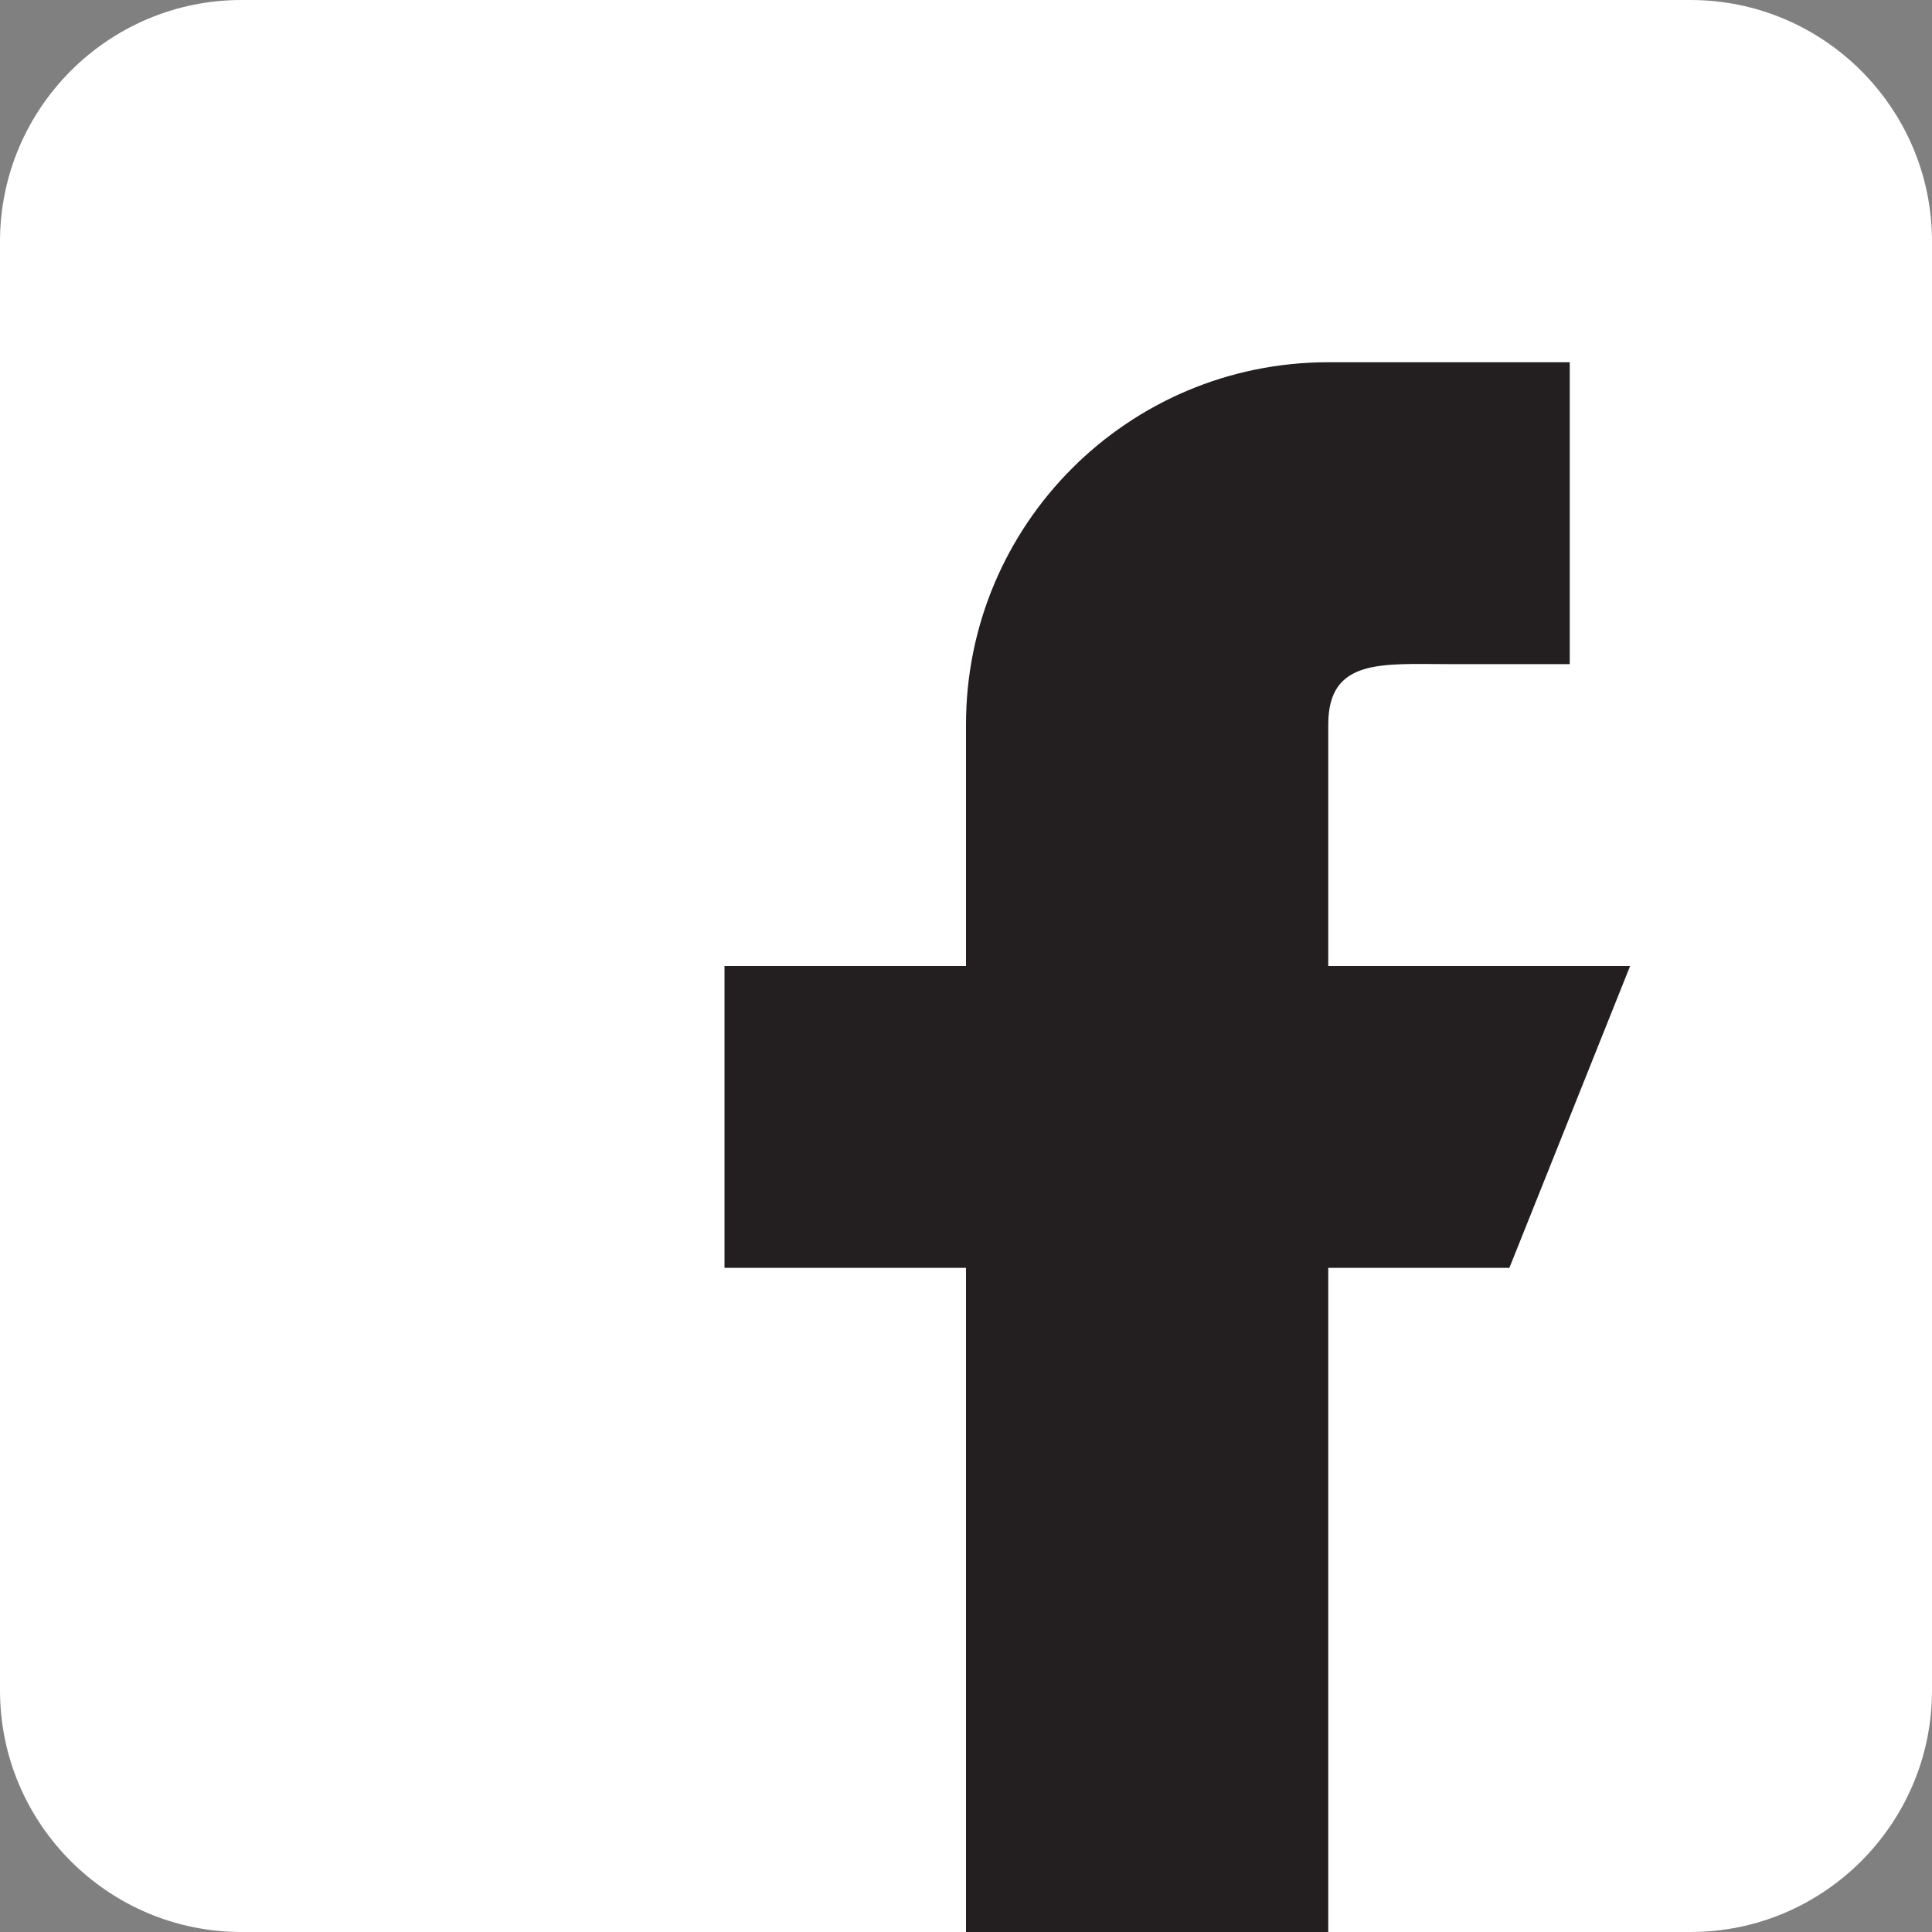
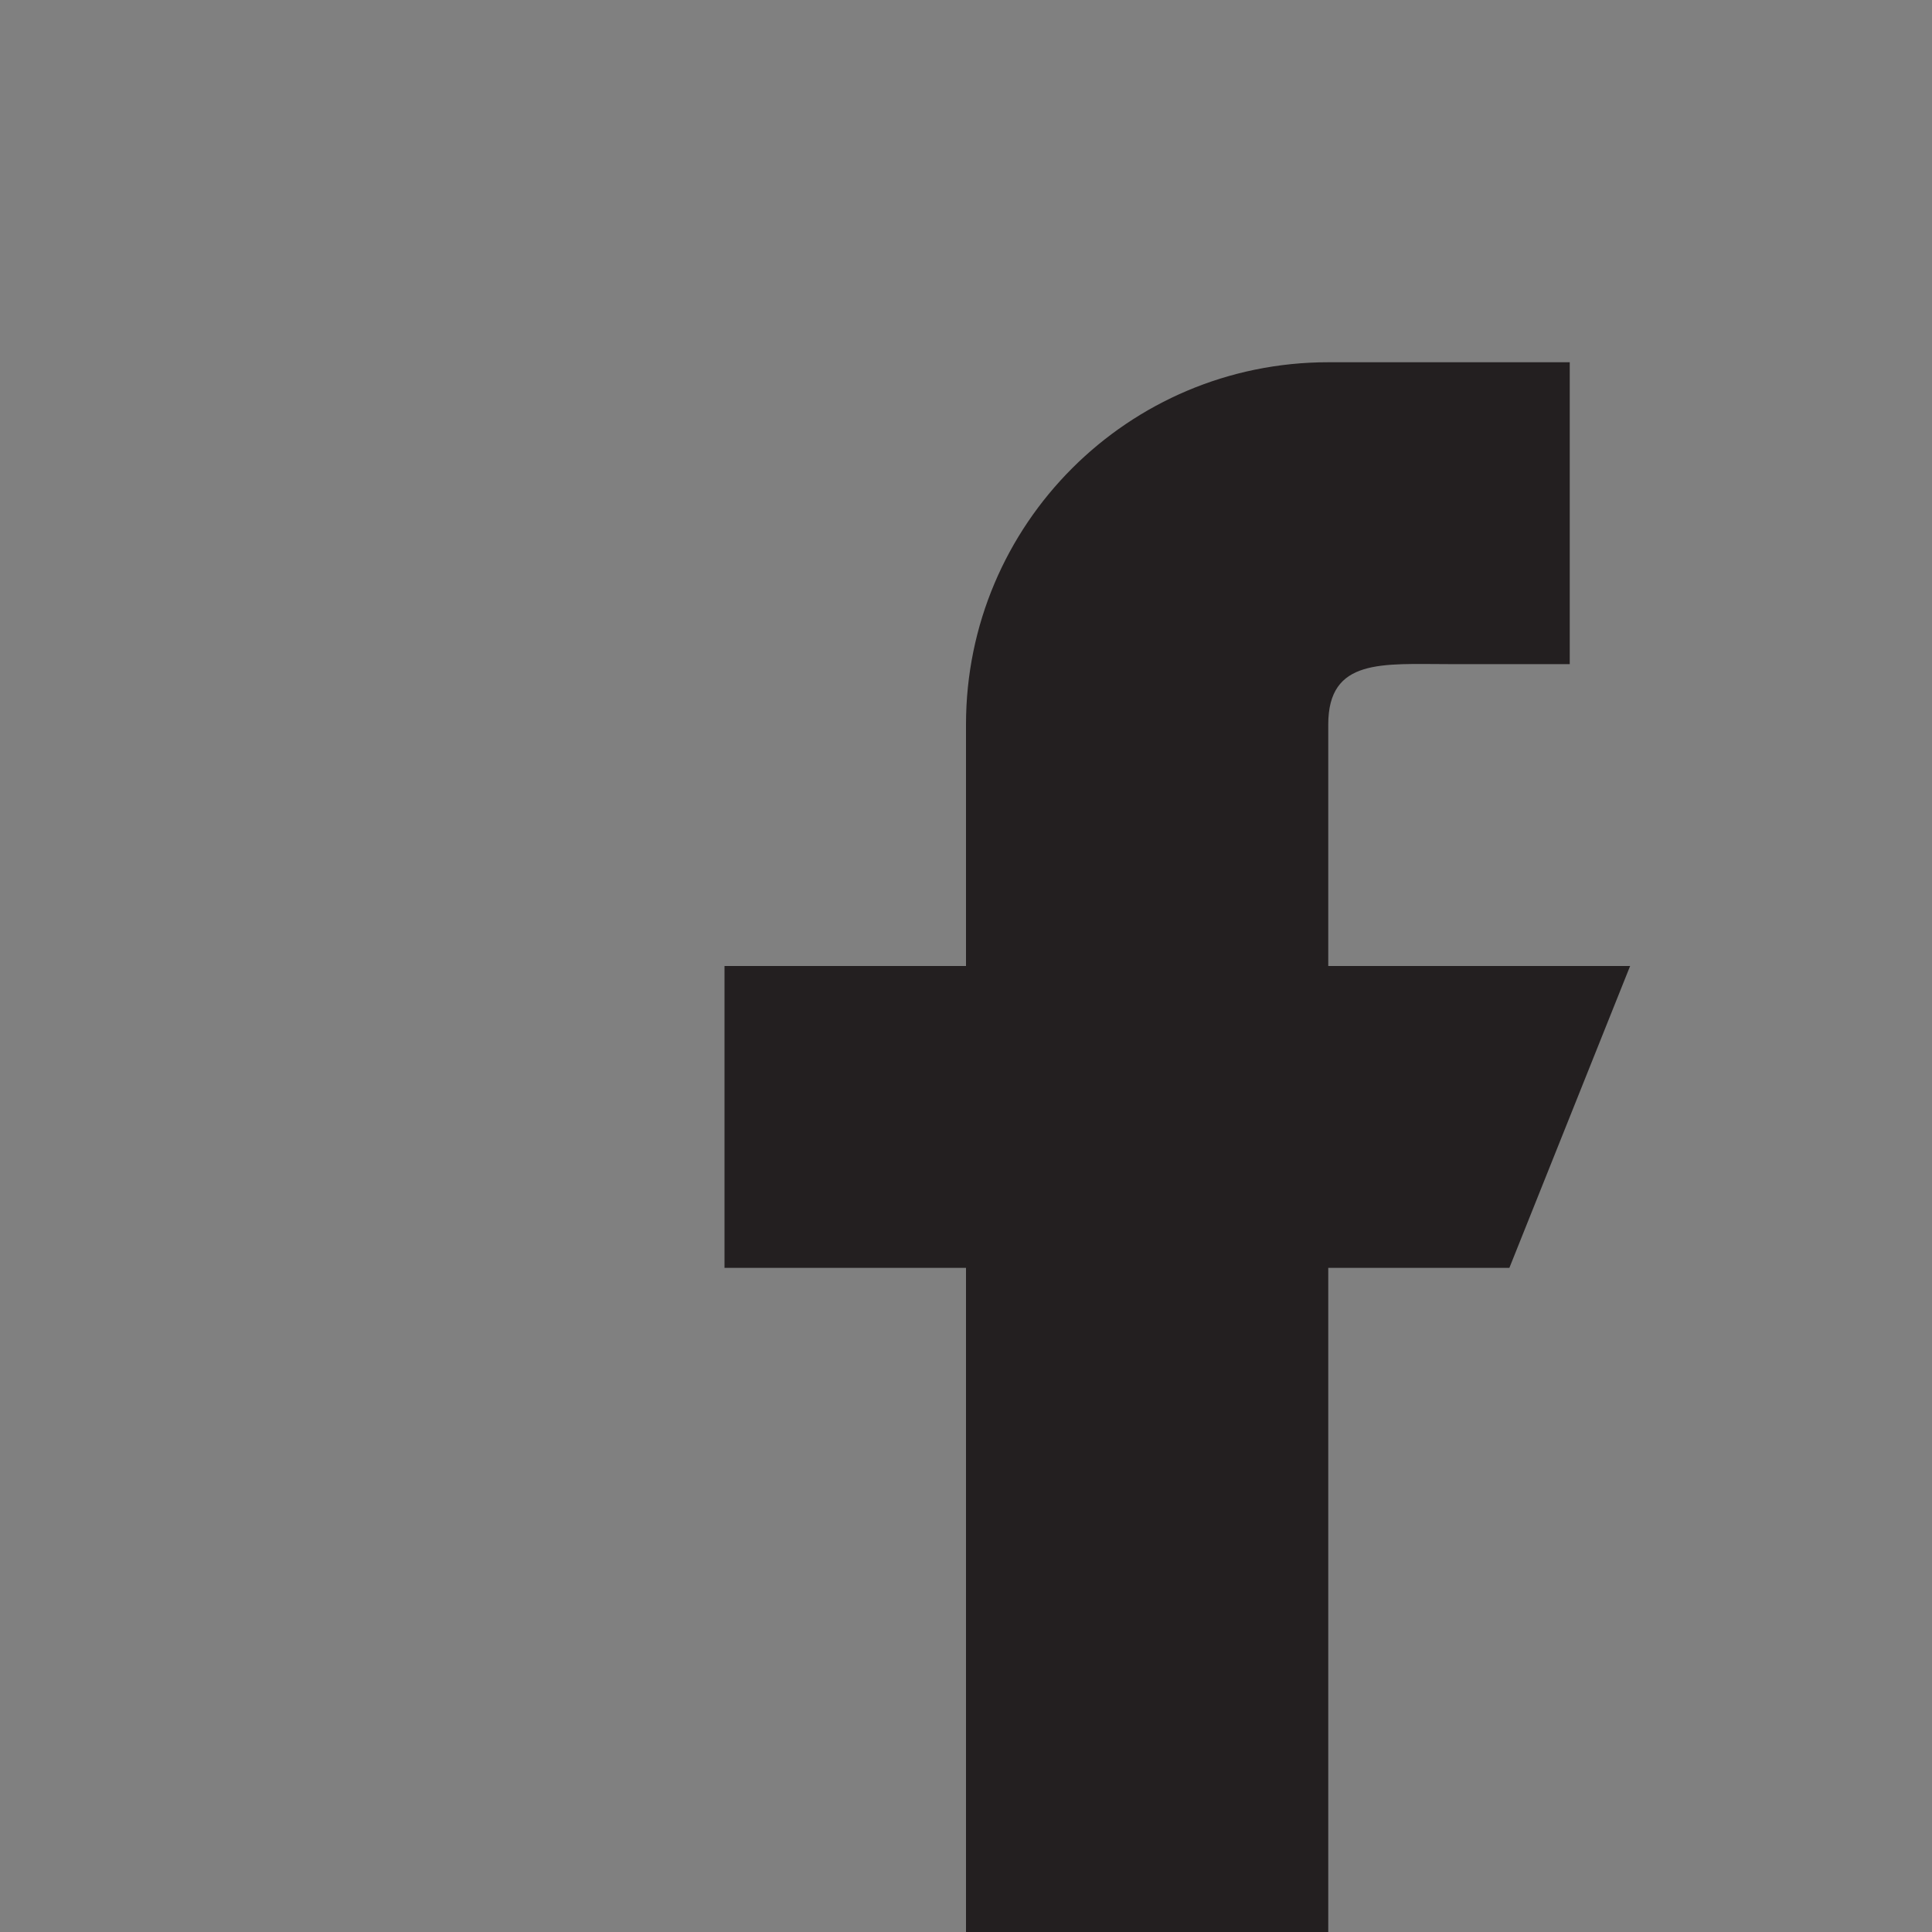
<svg xmlns="http://www.w3.org/2000/svg" id="Capa_1" x="0px" y="0px" viewBox="200 0 560 560" xml:space="preserve">
  <rect x="200" y="0" width="560" height="560" fill="#808080" stroke="none" />
-   <path fill="#FFFFFF" d="M690,0H270c-38.6,0-70,31.4-70,70v420c0,38.6,31.4,70,70,70h420c38.6,0,70-31.4,70-70V70 C760,31.4,728.6,0,690,0z" />
  <path fill="#231F20" d="M672.5,280H585v-70c0-19.3,15.7-17.5,35-17.5h35V105h-70l0,0c-58,0-105,47-105,105v70h-70v87.5h70V560h105 V367.5h52.5L672.5,280z" />
</svg>